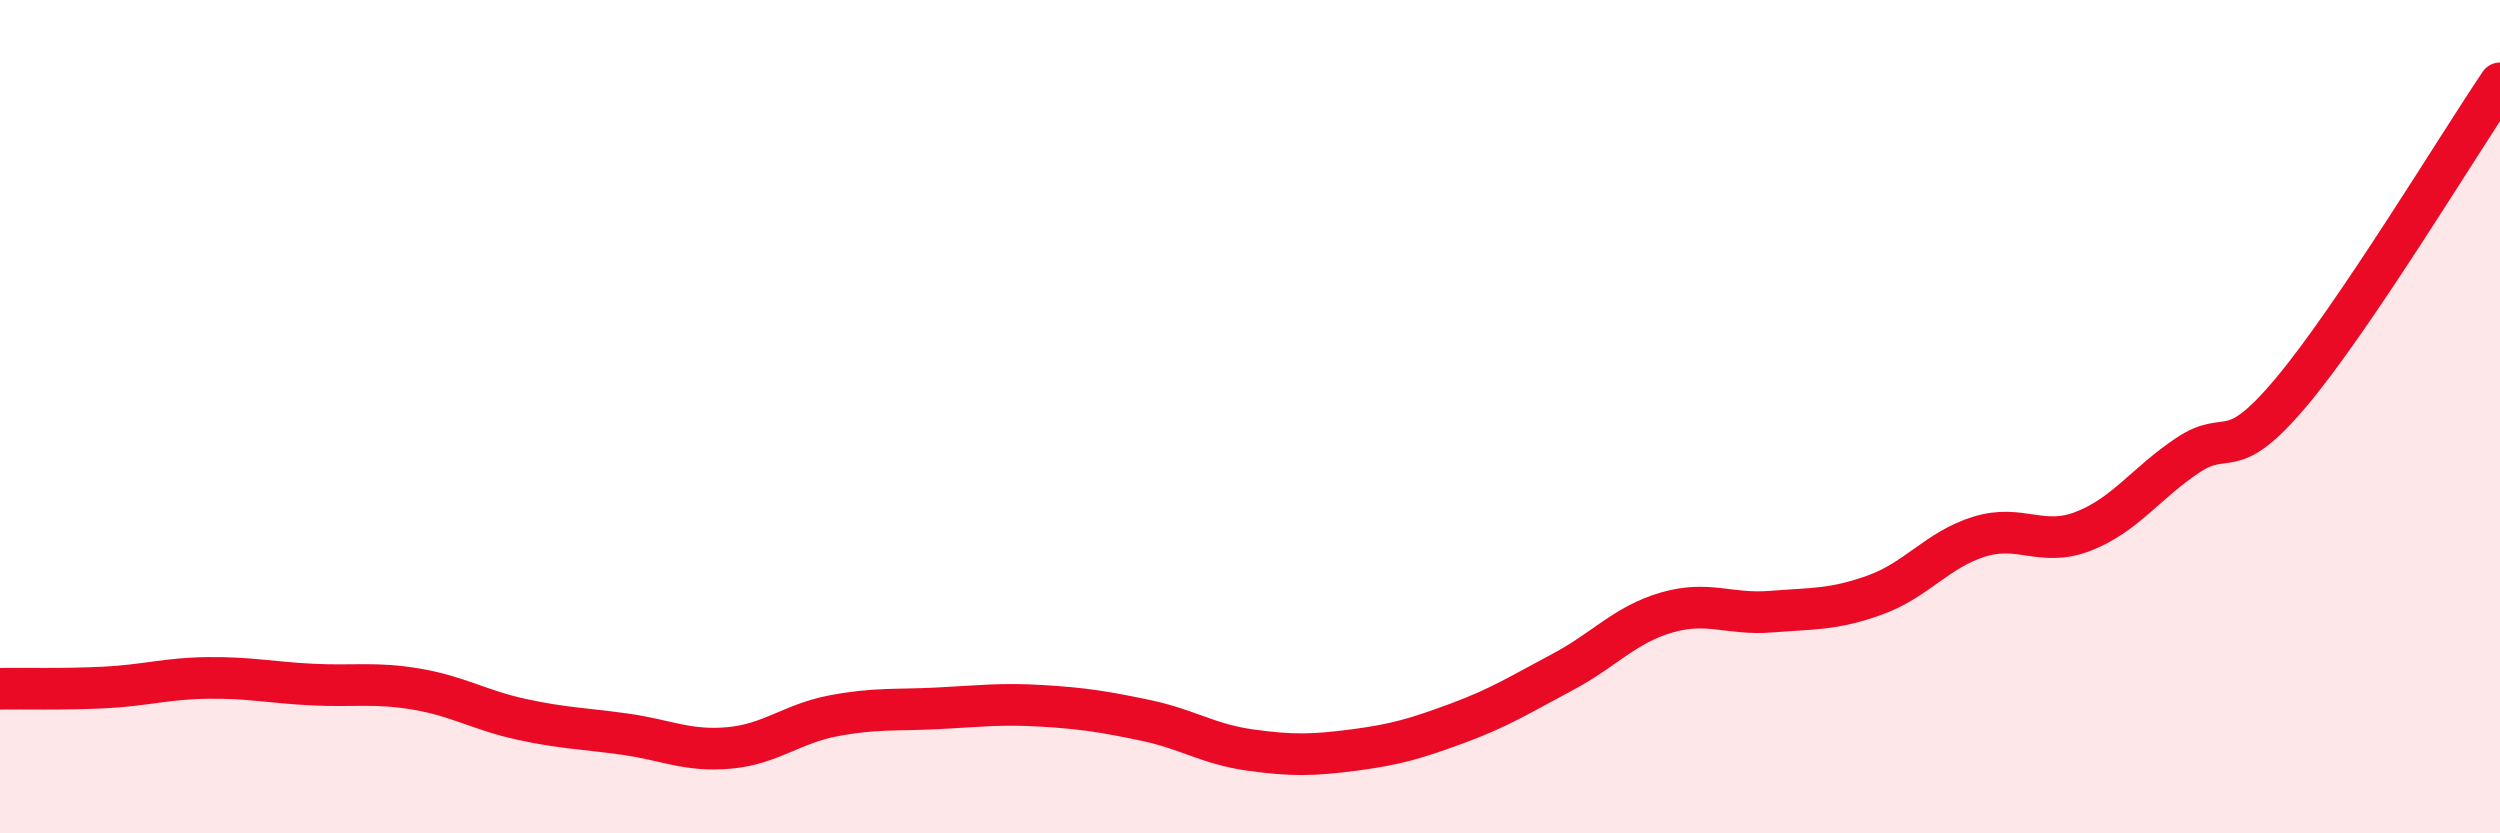
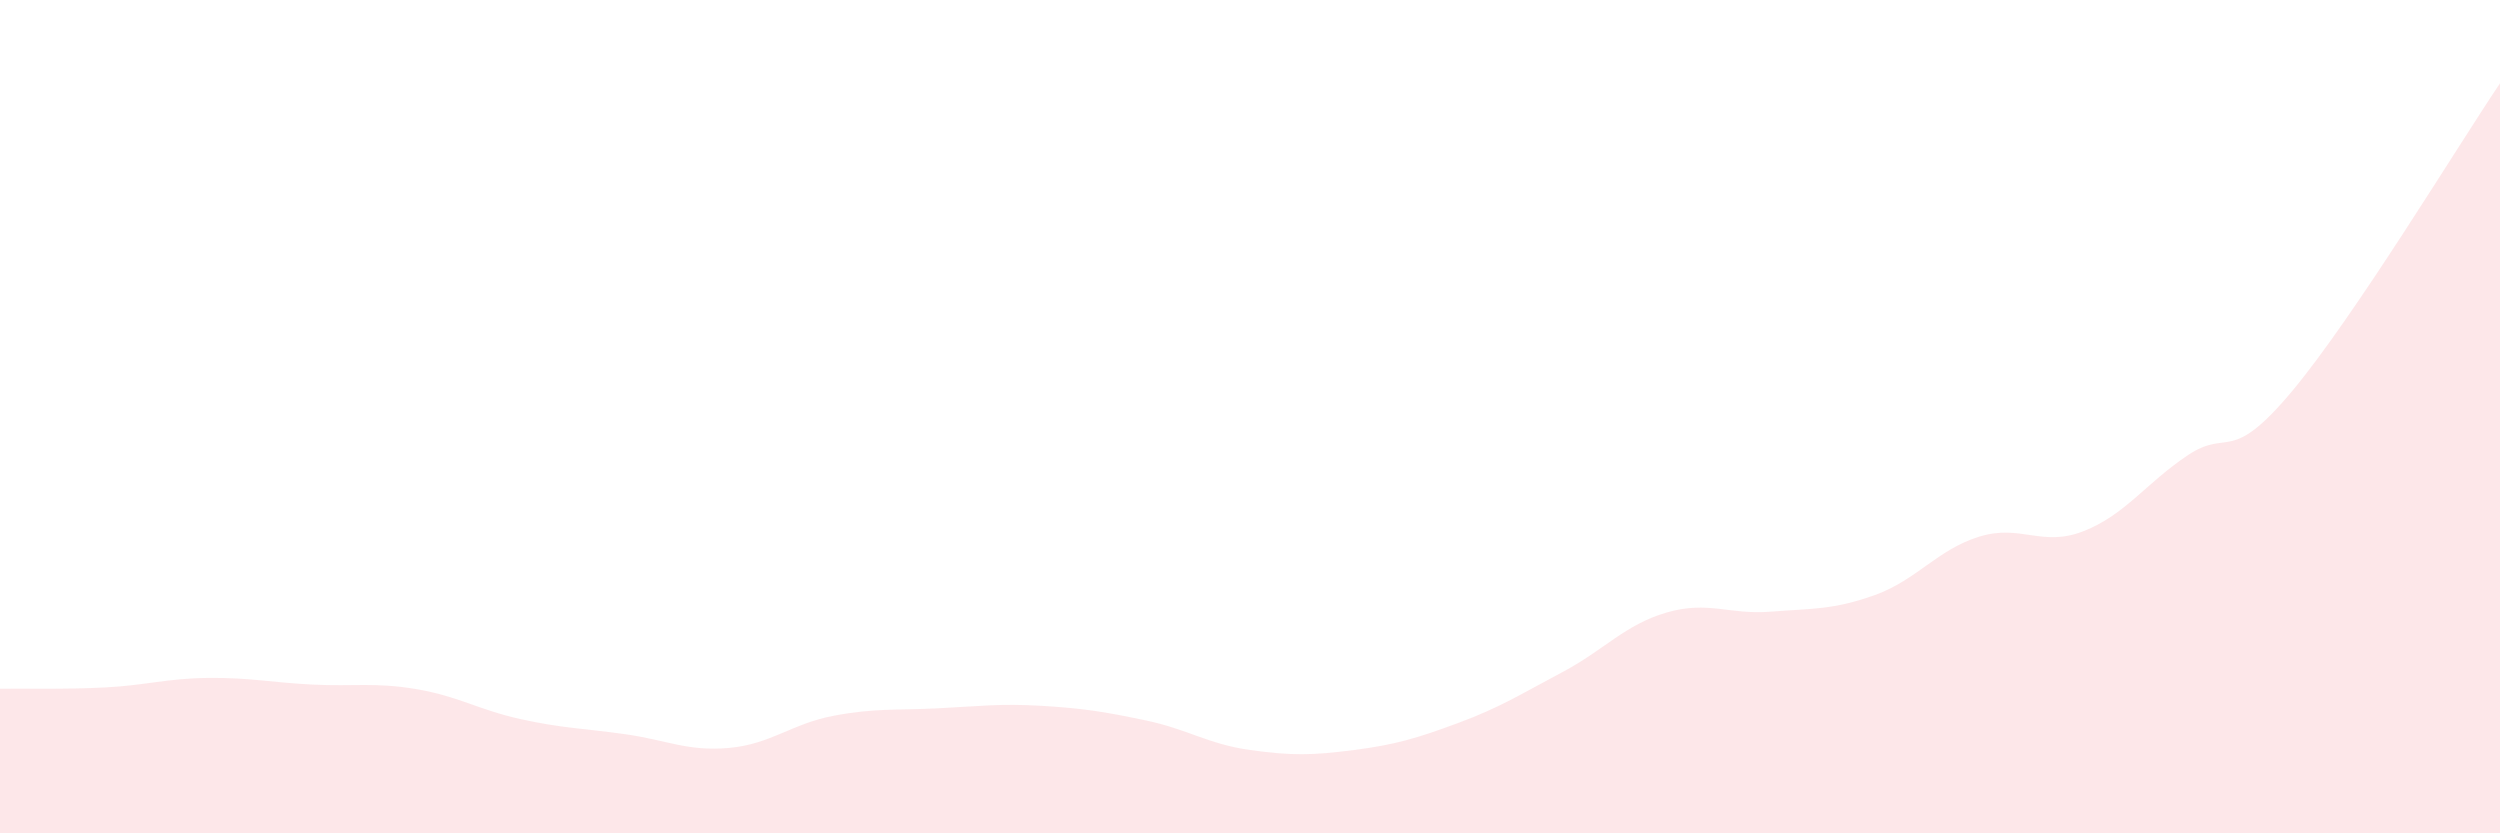
<svg xmlns="http://www.w3.org/2000/svg" width="60" height="20" viewBox="0 0 60 20">
  <path d="M 0,16.53 C 0.5,16.52 1.5,16.55 2.5,16.5 C 3.5,16.45 4,16.28 5,16.27 C 6,16.26 6.5,16.38 7.5,16.43 C 8.5,16.48 9,16.37 10,16.54 C 11,16.71 11.5,17.04 12.5,17.26 C 13.5,17.48 14,17.48 15,17.62 C 16,17.76 16.5,18.04 17.5,17.95 C 18.5,17.86 19,17.37 20,17.18 C 21,16.99 21.5,17.05 22.5,17 C 23.5,16.95 24,16.88 25,16.94 C 26,17 26.5,17.08 27.5,17.29 C 28.5,17.5 29,17.86 30,18 C 31,18.14 31.5,18.13 32.5,18 C 33.5,17.87 34,17.72 35,17.35 C 36,16.98 36.5,16.66 37.5,16.13 C 38.5,15.6 39,14.99 40,14.7 C 41,14.41 41.5,14.76 42.5,14.68 C 43.5,14.6 44,14.64 45,14.28 C 46,13.92 46.5,13.19 47.5,12.88 C 48.5,12.57 49,13.14 50,12.75 C 51,12.36 51.5,11.6 52.5,10.93 C 53.5,10.26 53.5,11.19 55,9.4 C 56.5,7.61 59,3.48 60,2L60 20L0 20Z" fill="#EB0A25" opacity="0.1" stroke-linecap="round" stroke-linejoin="round" />
-   <path d="M 0,16.53 C 0.5,16.52 1.5,16.55 2.5,16.5 C 3.5,16.45 4,16.28 5,16.27 C 6,16.26 6.5,16.38 7.5,16.43 C 8.5,16.48 9,16.37 10,16.54 C 11,16.71 11.5,17.04 12.5,17.26 C 13.5,17.48 14,17.48 15,17.62 C 16,17.76 16.5,18.04 17.5,17.95 C 18.5,17.86 19,17.37 20,17.18 C 21,16.99 21.5,17.05 22.5,17 C 23.5,16.95 24,16.88 25,16.94 C 26,17 26.5,17.08 27.5,17.29 C 28.5,17.5 29,17.86 30,18 C 31,18.14 31.5,18.13 32.5,18 C 33.5,17.87 34,17.72 35,17.35 C 36,16.98 36.5,16.66 37.5,16.13 C 38.5,15.6 39,14.99 40,14.7 C 41,14.41 41.5,14.76 42.5,14.68 C 43.5,14.6 44,14.64 45,14.28 C 46,13.92 46.5,13.19 47.5,12.88 C 48.5,12.57 49,13.14 50,12.75 C 51,12.36 51.5,11.6 52.5,10.93 C 53.5,10.26 53.5,11.19 55,9.4 C 56.5,7.61 59,3.48 60,2" stroke="#EB0A25" stroke-width="1" fill="none" stroke-linecap="round" stroke-linejoin="round" />
</svg>